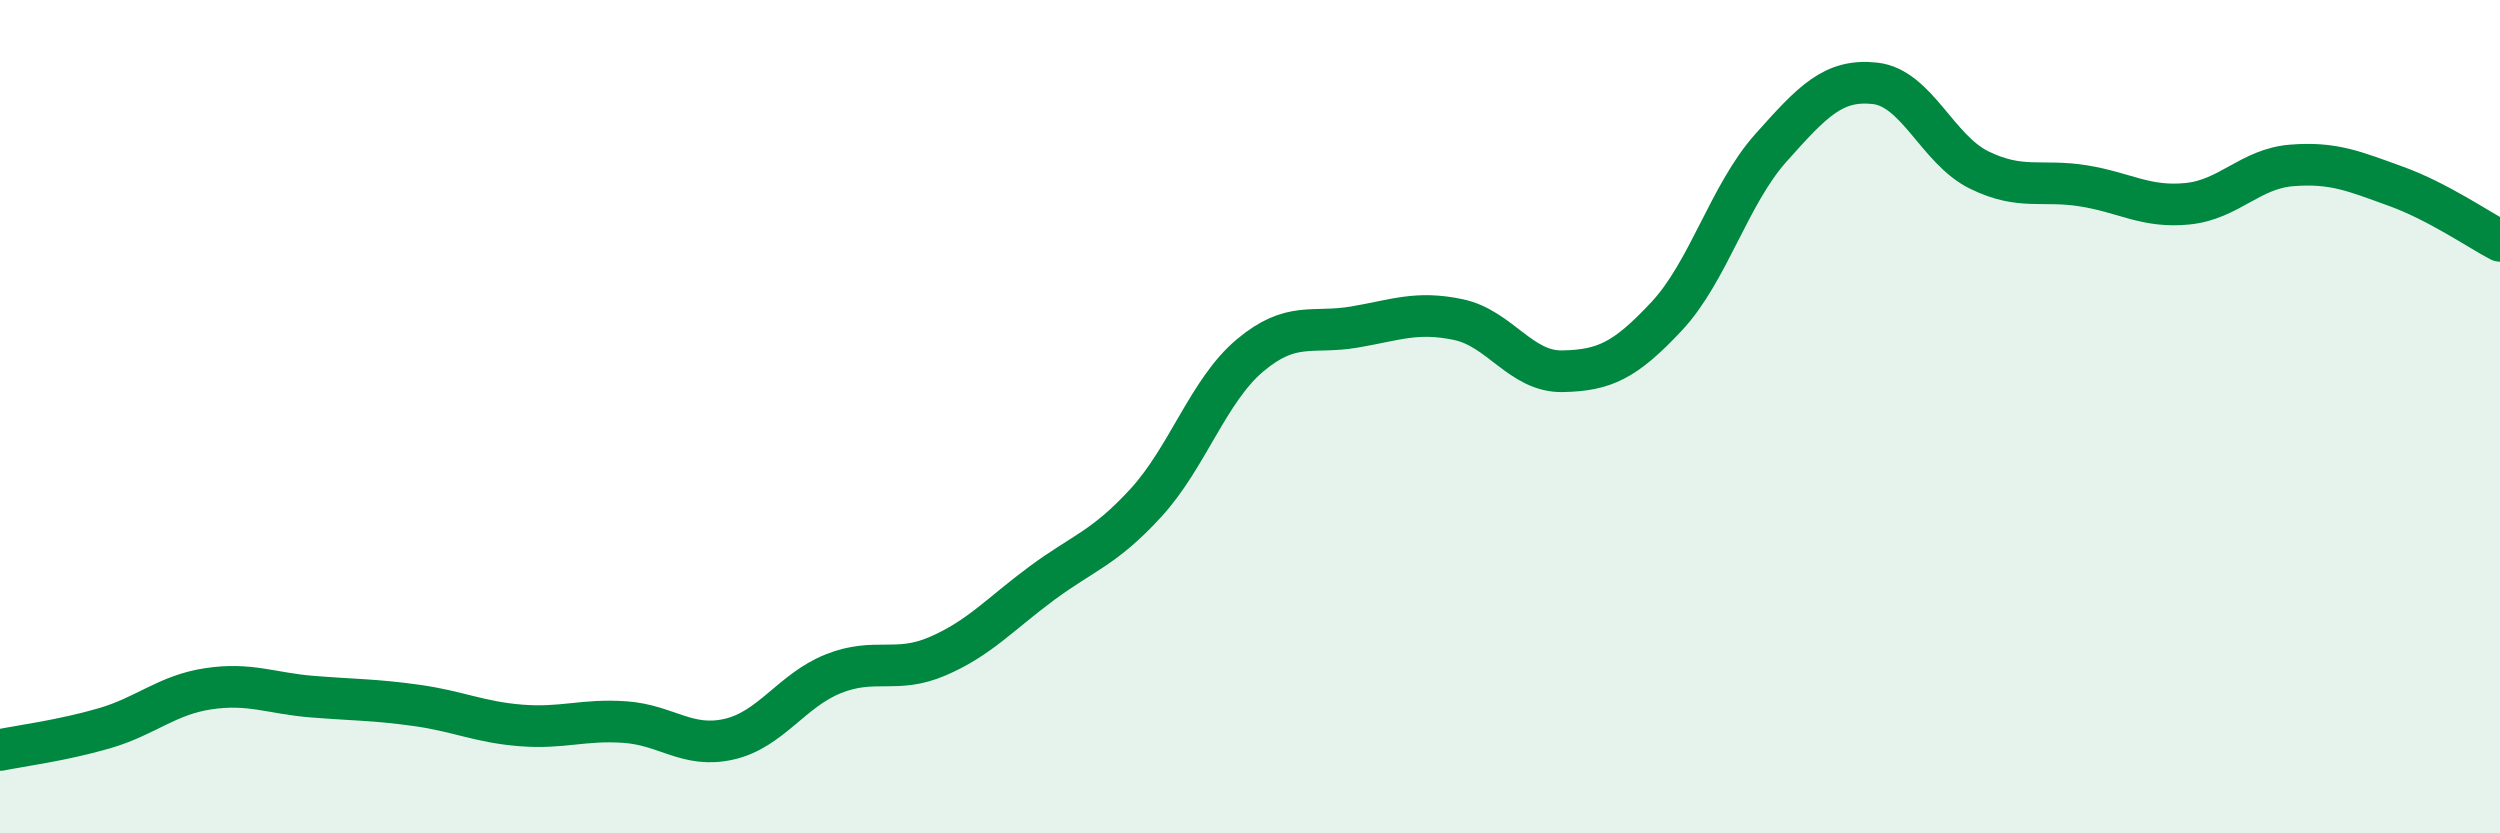
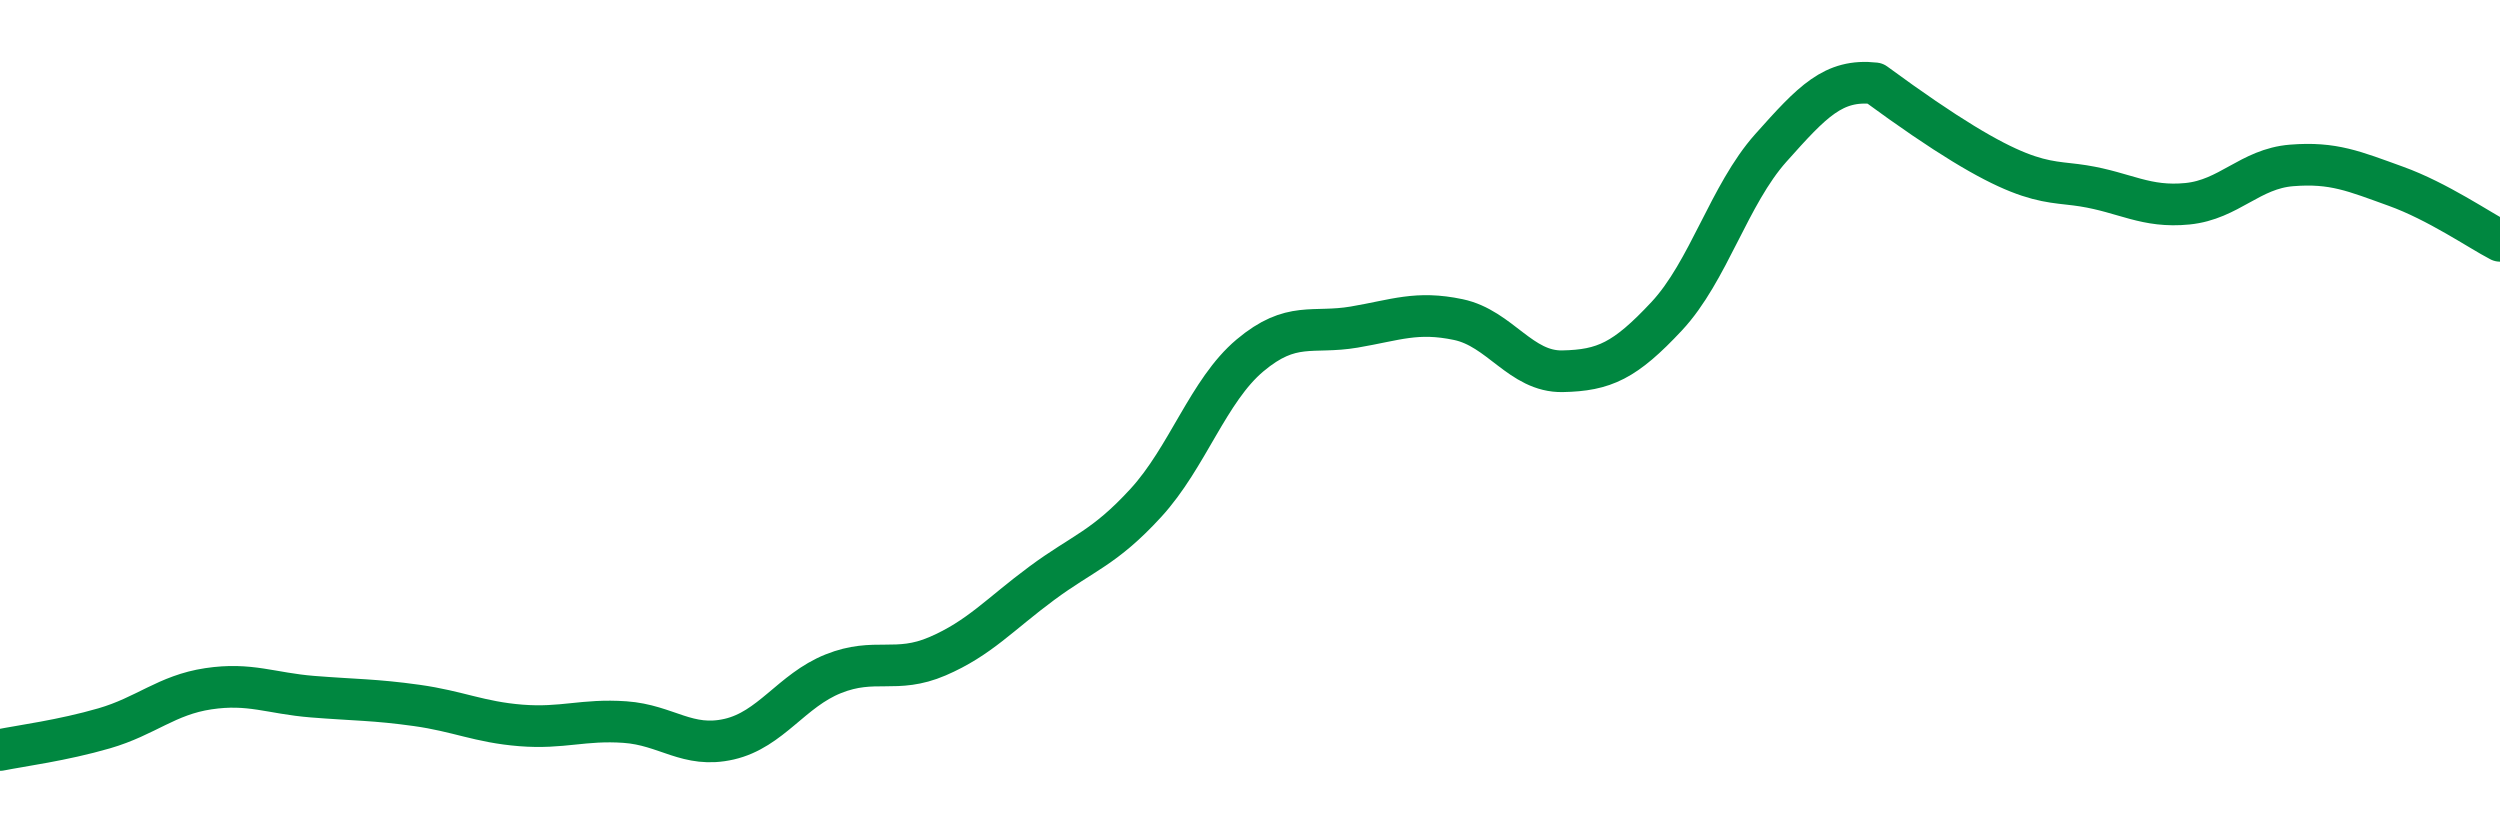
<svg xmlns="http://www.w3.org/2000/svg" width="60" height="20" viewBox="0 0 60 20">
-   <path d="M 0,18 C 0.5,17.9 1.5,17.77 2.5,17.48 C 3.5,17.19 4,16.68 5,16.53 C 6,16.38 6.5,16.64 7.5,16.72 C 8.5,16.8 9,16.79 10,16.93 C 11,17.07 11.5,17.33 12.5,17.41 C 13.5,17.49 14,17.26 15,17.33 C 16,17.4 16.5,17.97 17.5,17.74 C 18.5,17.51 19,16.57 20,16.17 C 21,15.77 21.5,16.18 22.5,15.75 C 23.5,15.32 24,14.74 25,14 C 26,13.26 26.5,13.16 27.5,12.07 C 28.5,10.98 29,9.37 30,8.53 C 31,7.69 31.5,8.02 32.5,7.85 C 33.5,7.68 34,7.46 35,7.67 C 36,7.88 36.5,8.93 37.5,8.91 C 38.5,8.89 39,8.66 40,7.59 C 41,6.52 41.5,4.67 42.5,3.55 C 43.5,2.43 44,1.89 45,2 C 46,2.11 46.5,3.59 47.5,4.08 C 48.5,4.57 49,4.3 50,4.46 C 51,4.62 51.5,4.99 52.5,4.89 C 53.5,4.79 54,4.05 55,3.97 C 56,3.89 56.5,4.11 57.5,4.47 C 58.5,4.83 59.5,5.52 60,5.78L60 20L0 20Z" fill="#008740" opacity="0.1" stroke-linecap="round" stroke-linejoin="round" />
-   <path d="M 0,18 C 0.5,17.9 1.5,17.77 2.5,17.48 C 3.5,17.19 4,16.68 5,16.53 C 6,16.38 6.5,16.64 7.5,16.72 C 8.5,16.8 9,16.79 10,16.93 C 11,17.07 11.5,17.33 12.5,17.41 C 13.5,17.49 14,17.26 15,17.33 C 16,17.4 16.5,17.97 17.5,17.74 C 18.5,17.51 19,16.57 20,16.17 C 21,15.77 21.5,16.18 22.5,15.75 C 23.5,15.32 24,14.74 25,14 C 26,13.26 26.5,13.16 27.5,12.07 C 28.5,10.98 29,9.37 30,8.53 C 31,7.69 31.5,8.02 32.5,7.85 C 33.5,7.68 34,7.46 35,7.67 C 36,7.88 36.5,8.93 37.5,8.91 C 38.5,8.89 39,8.66 40,7.59 C 41,6.52 41.5,4.67 42.5,3.55 C 43.5,2.43 44,1.89 45,2 C 46,2.11 46.5,3.59 47.5,4.08 C 48.5,4.57 49,4.3 50,4.46 C 51,4.62 51.5,4.99 52.5,4.89 C 53.5,4.79 54,4.05 55,3.97 C 56,3.89 56.5,4.11 57.5,4.47 C 58.5,4.83 59.5,5.52 60,5.78" stroke="#008740" stroke-width="1" fill="none" stroke-linecap="round" stroke-linejoin="round" />
+   <path d="M 0,18 C 0.5,17.9 1.5,17.77 2.5,17.48 C 3.5,17.19 4,16.68 5,16.53 C 6,16.38 6.5,16.64 7.5,16.72 C 8.5,16.8 9,16.79 10,16.93 C 11,17.07 11.5,17.33 12.5,17.41 C 13.5,17.49 14,17.26 15,17.33 C 16,17.4 16.5,17.97 17.5,17.74 C 18.5,17.51 19,16.57 20,16.17 C 21,15.77 21.5,16.18 22.5,15.75 C 23.5,15.32 24,14.74 25,14 C 26,13.26 26.5,13.16 27.5,12.07 C 28.5,10.98 29,9.37 30,8.53 C 31,7.69 31.5,8.02 32.5,7.85 C 33.5,7.68 34,7.46 35,7.67 C 36,7.88 36.5,8.93 37.5,8.91 C 38.5,8.89 39,8.66 40,7.59 C 41,6.52 41.5,4.67 42.5,3.55 C 43.5,2.43 44,1.89 45,2 C 48.5,4.57 49,4.3 50,4.46 C 51,4.62 51.5,4.99 52.5,4.89 C 53.5,4.79 54,4.05 55,3.97 C 56,3.89 56.5,4.11 57.5,4.47 C 58.5,4.83 59.5,5.52 60,5.78" stroke="#008740" stroke-width="1" fill="none" stroke-linecap="round" stroke-linejoin="round" />
</svg>